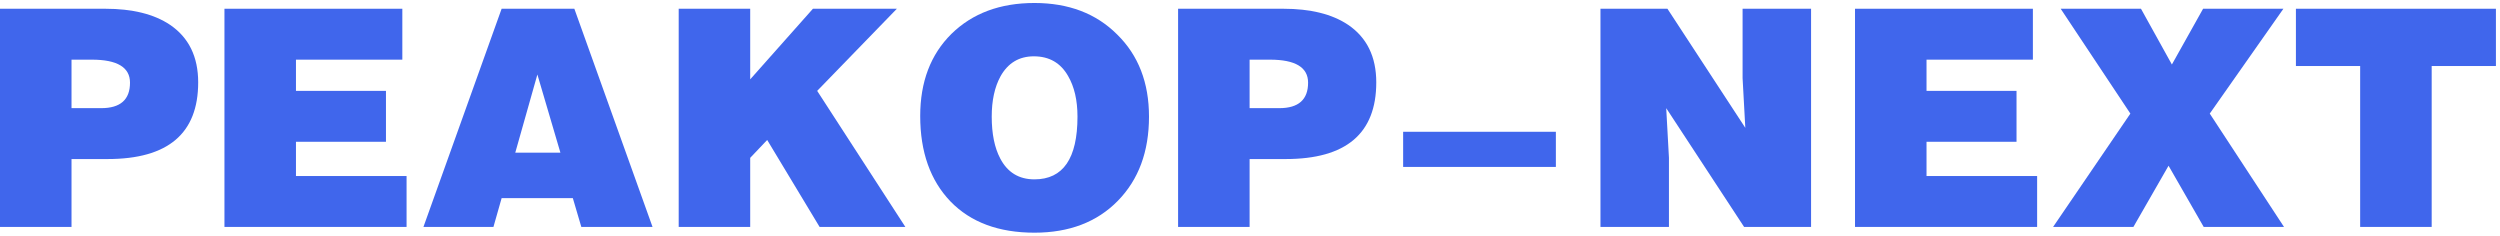
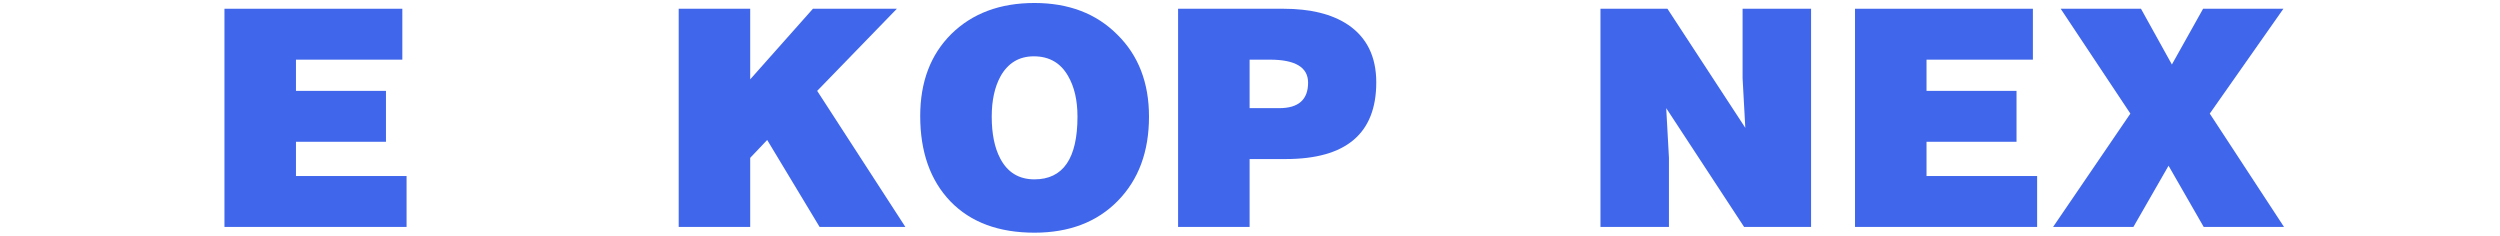
<svg xmlns="http://www.w3.org/2000/svg" width="297" height="28" viewBox="0 0 297 28" fill="none">
-   <path d="M23.544 9.787C23.544 15.86 19.956 18.895 12.78 18.895H8.496V26.959H0V1.039H12.492C15.732 1.039 18.3 1.675 20.196 2.947C22.428 4.459 23.544 6.739 23.544 9.787ZM15.444 9.823C15.444 7.999 13.932 7.087 10.908 7.087H8.496V12.848H12.024C14.304 12.848 15.444 11.839 15.444 9.823Z" fill="#4066EC" />
  <path d="M48.3 26.959H26.665V1.039H47.797V7.087H35.16V10.796H45.852V16.843H35.16V20.912H48.3V26.959Z" fill="#4066EC" />
-   <path d="M77.521 26.959H69.061L68.053 23.54H59.593L58.621 26.959H50.305L59.593 1.039H68.233L77.521 26.959ZM66.577 18.14L63.841 8.851L61.213 18.14H66.577Z" fill="#4066EC" />
  <path d="M107.556 26.959H97.368L91.141 16.628L89.124 18.752V26.959H80.629V1.039H89.124V9.427L96.576 1.039H106.548L97.081 10.796L107.556 26.959Z" fill="#4066EC" />
  <path d="M136.501 13.855C136.501 18.008 135.265 21.343 132.793 23.863C130.321 26.384 127.021 27.643 122.893 27.643C118.645 27.643 115.321 26.407 112.921 23.936C110.521 21.439 109.321 18.055 109.321 13.784C109.321 9.727 110.557 6.475 113.029 4.027C115.525 1.579 118.813 0.355 122.893 0.355C126.949 0.355 130.225 1.603 132.721 4.099C135.241 6.571 136.501 9.823 136.501 13.855ZM128.005 13.855C128.005 11.912 127.633 10.303 126.889 9.031C126.001 7.471 124.645 6.691 122.821 6.691C121.069 6.691 119.749 7.483 118.861 9.067C118.165 10.339 117.817 11.935 117.817 13.855C117.817 15.896 118.153 17.552 118.825 18.823C119.689 20.48 121.045 21.308 122.893 21.308C126.301 21.308 128.005 18.823 128.005 13.855Z" fill="#4066EC" />
  <path d="M163.501 9.787C163.501 15.86 159.913 18.895 152.737 18.895H148.453V26.959H139.957V1.039H152.449C155.689 1.039 158.257 1.675 160.153 2.947C162.385 4.459 163.501 6.739 163.501 9.787ZM155.401 9.823C155.401 7.999 153.889 7.087 150.865 7.087H148.453V12.848H151.981C154.261 12.848 155.401 11.839 155.401 9.823Z" fill="#4066EC" />
-   <path d="M184.837 19.831H166.693V15.655H184.837V19.831Z" fill="#4066EC" />
  <path d="M215.155 26.959H207.199L197.947 12.848L198.271 18.752V26.959H190.135V1.039H198.091L207.343 15.188L207.019 9.283V1.039H215.155V26.959Z" fill="#4066EC" />
  <path d="M242.011 26.959H220.375V1.039H241.507V7.087H228.871V10.796H239.563V16.843H228.871V20.912H242.011V26.959Z" fill="#4066EC" />
  <path d="M271.34 26.959H261.8L257.624 19.688L253.448 26.959H243.908L253.088 13.495L244.808 1.039H254.348L258.02 7.663L261.728 1.039H271.268L262.52 13.495L271.34 26.959Z" fill="#4066EC" />
-   <path d="M296.515 7.843H288.883V26.959H280.387V7.843H272.755V1.039H296.515V7.843Z" fill="#4066EC" />
</svg>